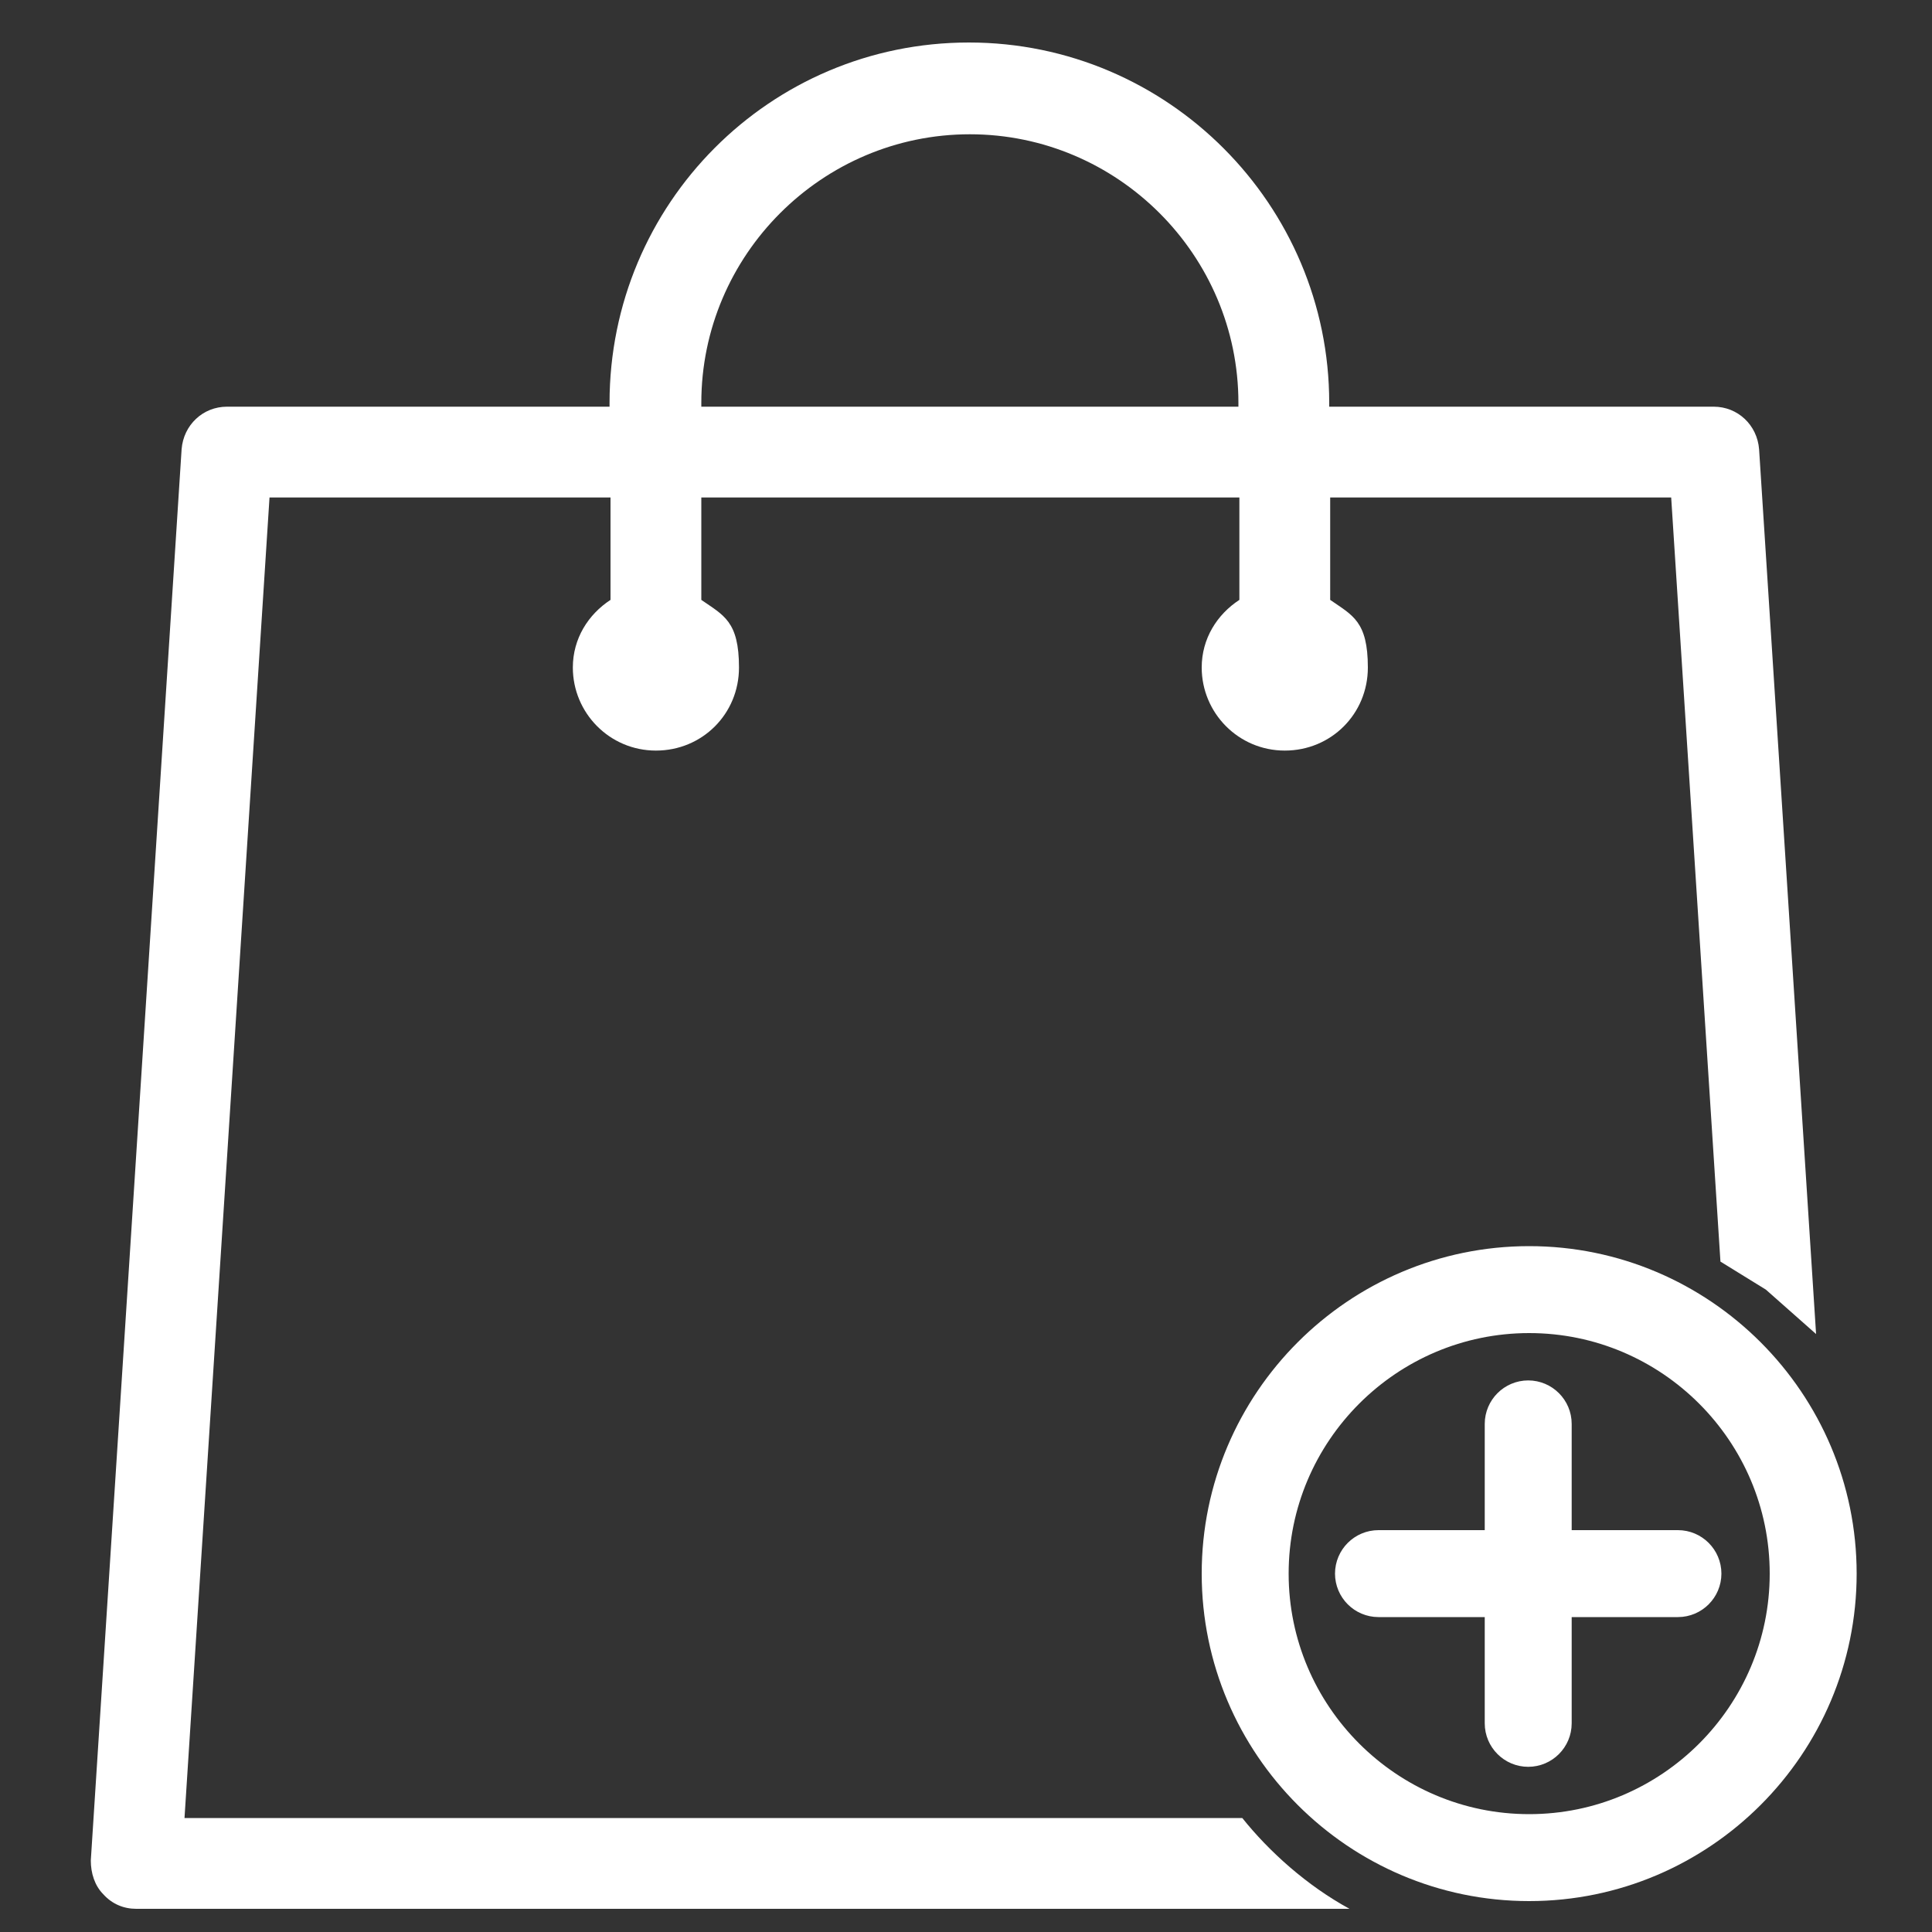
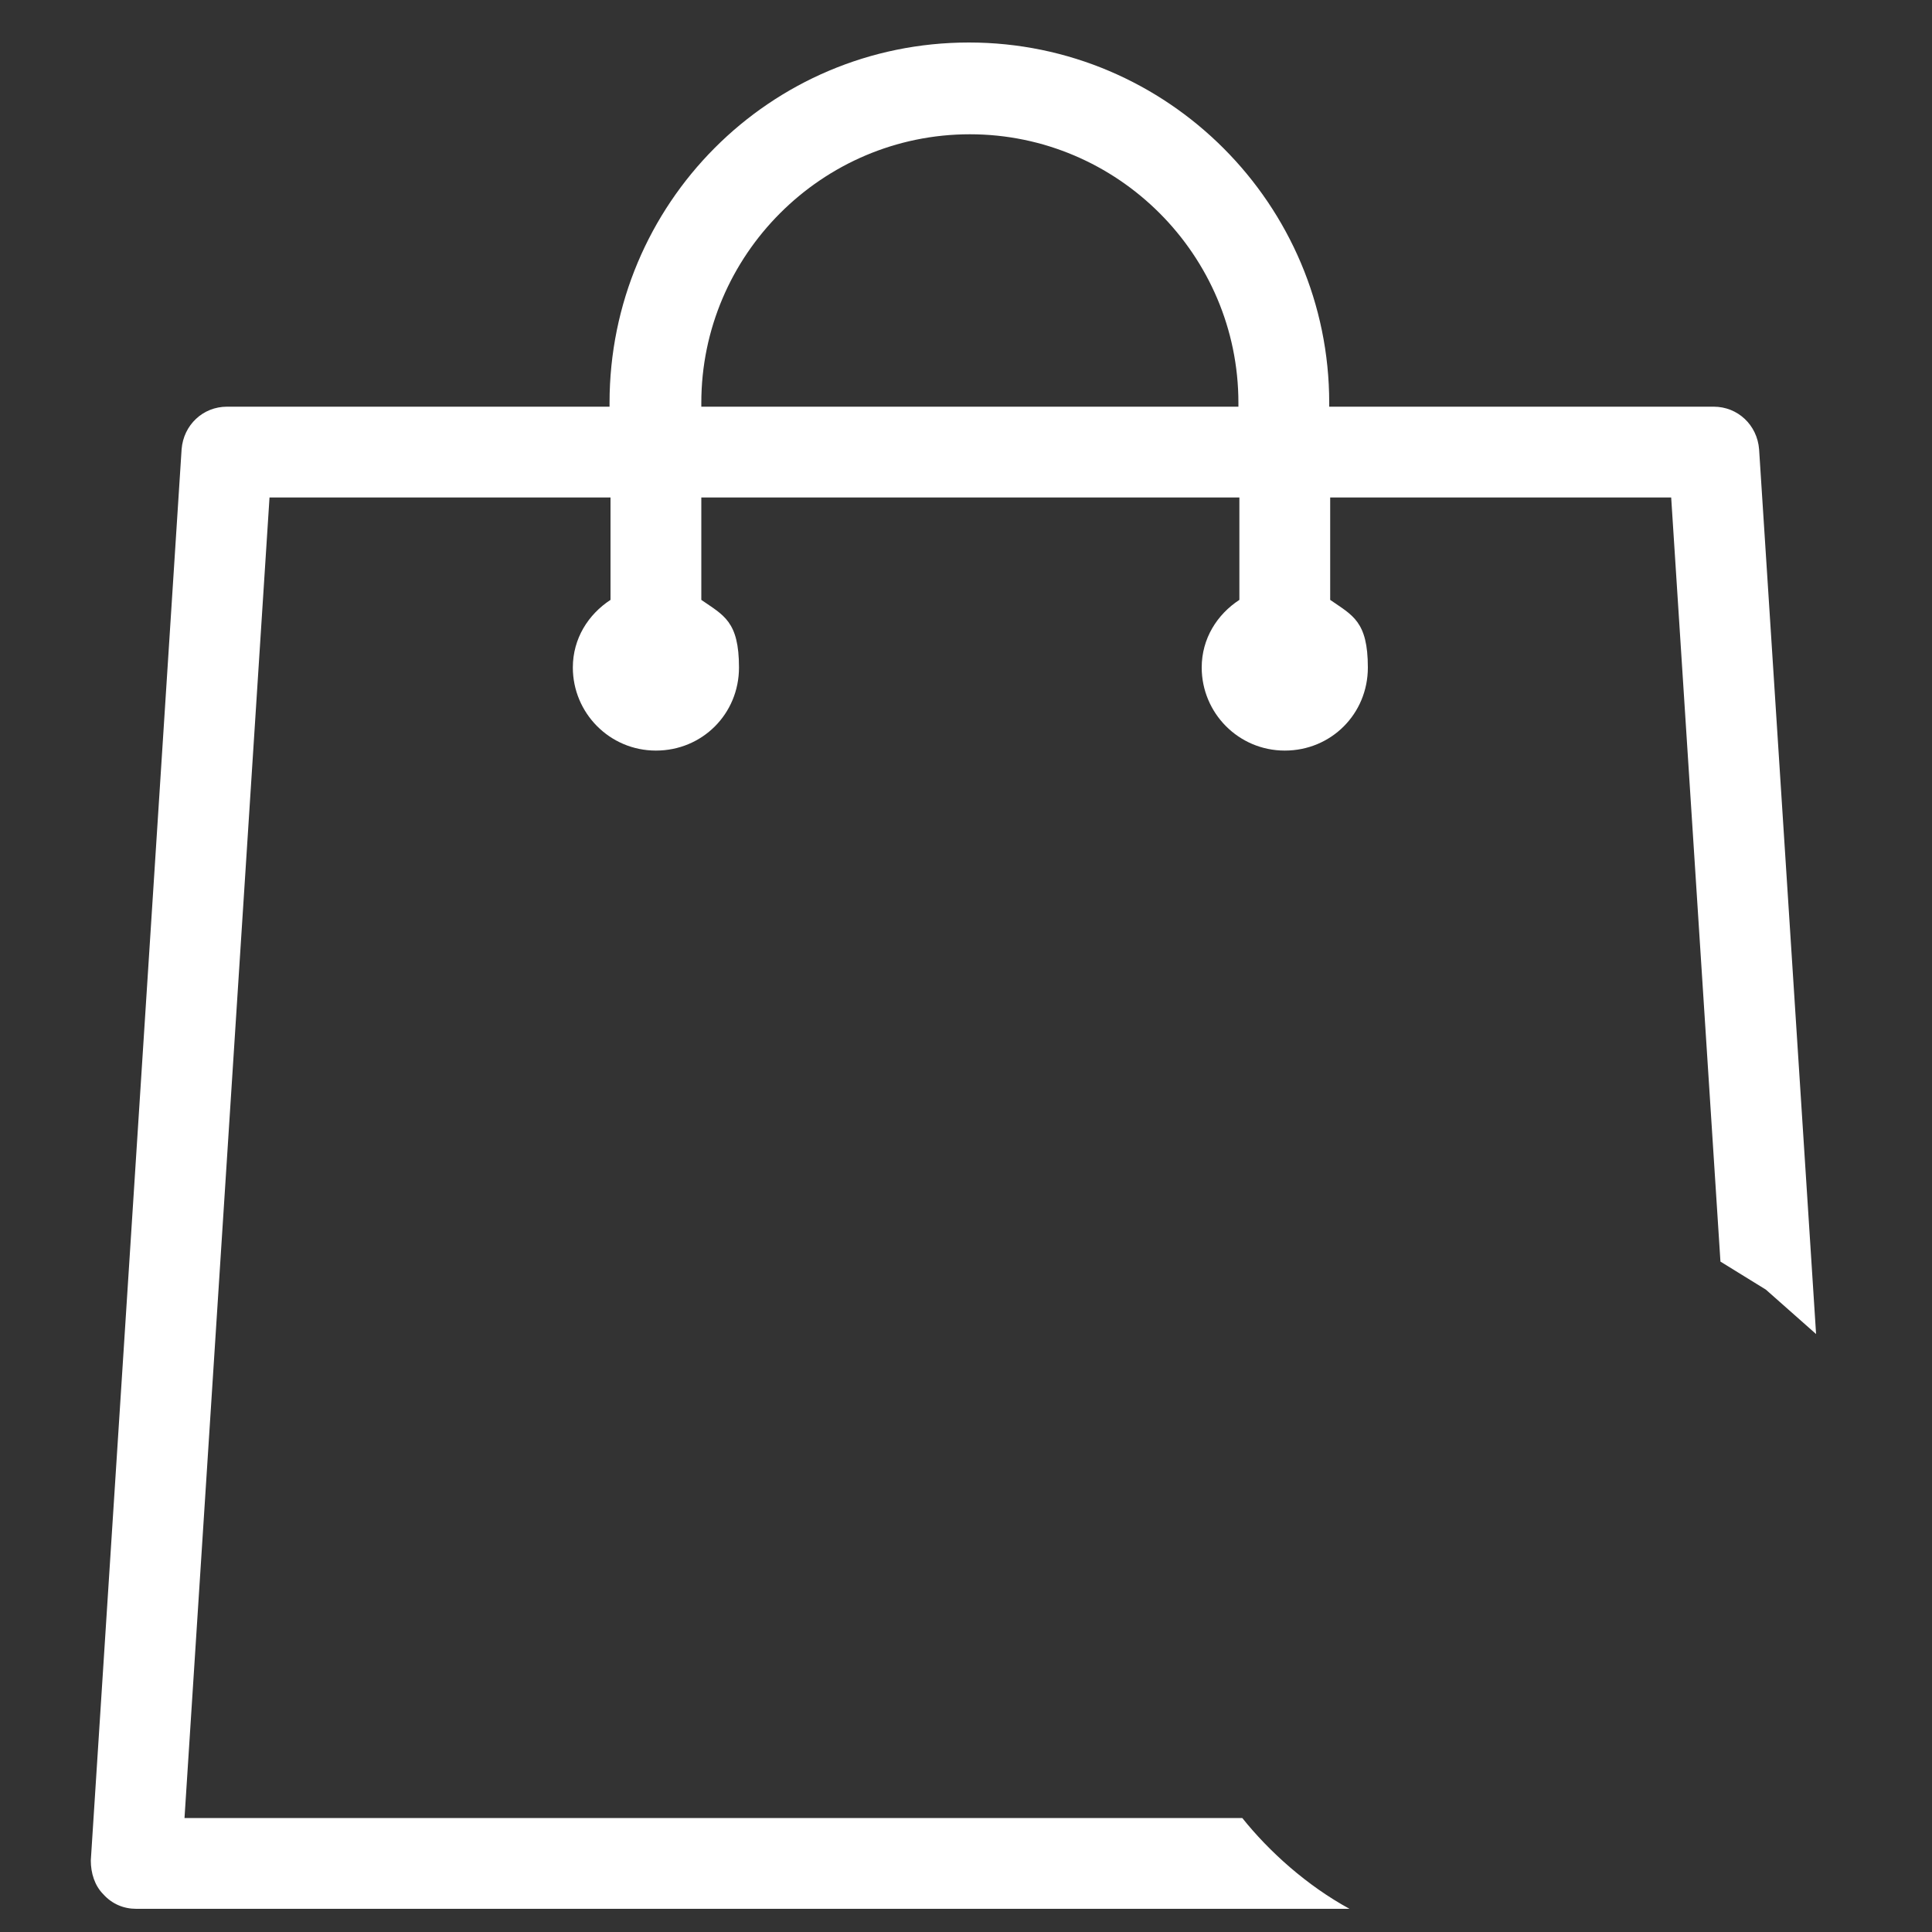
<svg xmlns="http://www.w3.org/2000/svg" id="Livello_1" version="1.1" viewBox="0 0 200 200">
  <rect x="0" y="0" width="200" height="200" fill="#333333" stroke="none" />
  <defs>
    <style>
      .st0 {
        fill-rule: evenodd;
      }

      .st0, .st1 {
        fill: #fff;
      }

      .st1 {
        stroke: #fff;
        stroke-miterlimit: 10;
        stroke-width: 5px;
      }
    </style>
  </defs>
  <path class="st0" d="M188,138.1l-5.9-91.6c-.2-2.5-2.2-4.4-4.7-4.4h-39.8c0-.1,0-.3,0-.4,0-20.5-16.7-37.3-37.3-37.3s-37.2,16.7-37.2,37.3v.4H23.5c-2.5,0-4.5,1.9-4.7,4.4l-9.4,146.1c0,1.3.4,2.6,1.3,3.5.9,1,2.1,1.5,3.4,1.5h125.6c-4.4-2.4-8.3-5.9-11.1-9.4H19.1L27.9,51.5h35.3v10.6c-2.3,1.5-3.9,4-3.9,7,0,4.7,3.8,8.6,8.6,8.6s8.6-3.8,8.6-8.6-1.6-5.4-3.9-7v-10.6h55.7v10.6c-2.3,1.5-3.9,4-3.9,7,0,4.7,3.8,8.6,8.6,8.6s8.6-3.8,8.6-8.6-1.6-5.4-3.9-7v-10.6h35.3l5.1,79.1,4.7,2.9,5.2,4.6ZM72.6,42.1v-.4c0-15.3,12.5-27.8,27.8-27.8s27.8,12.5,27.8,27.8,0,.3,0,.4h-55.7Z" />
-   <path class="st1" d="M158.3,131.5c-17.3,0-31.4,14.1-31.4,31.4s14.1,31.4,31.4,31.4,31.4-14.1,31.4-31.4-14.1-31.4-31.4-31.4ZM158.3,190.3c-15.1,0-27.4-12.3-27.4-27.4s12.3-27.4,27.4-27.4,27.4,12.3,27.4,27.4-12.3,27.4-27.4,27.4ZM175.7,162.9c0,1.1-.9,2-2,2h-13.5v13.5c0,1.1-.9,2-2,2s-2-.9-2-2v-13.5h-13.5c-1.1,0-2-.9-2-2s.9-2,2-2h13.5v-13.5c0-1.1.9-2,2-2s2,.9,2,2v13.5h13.5c1.1,0,2,.9,2,2Z" />
</svg>